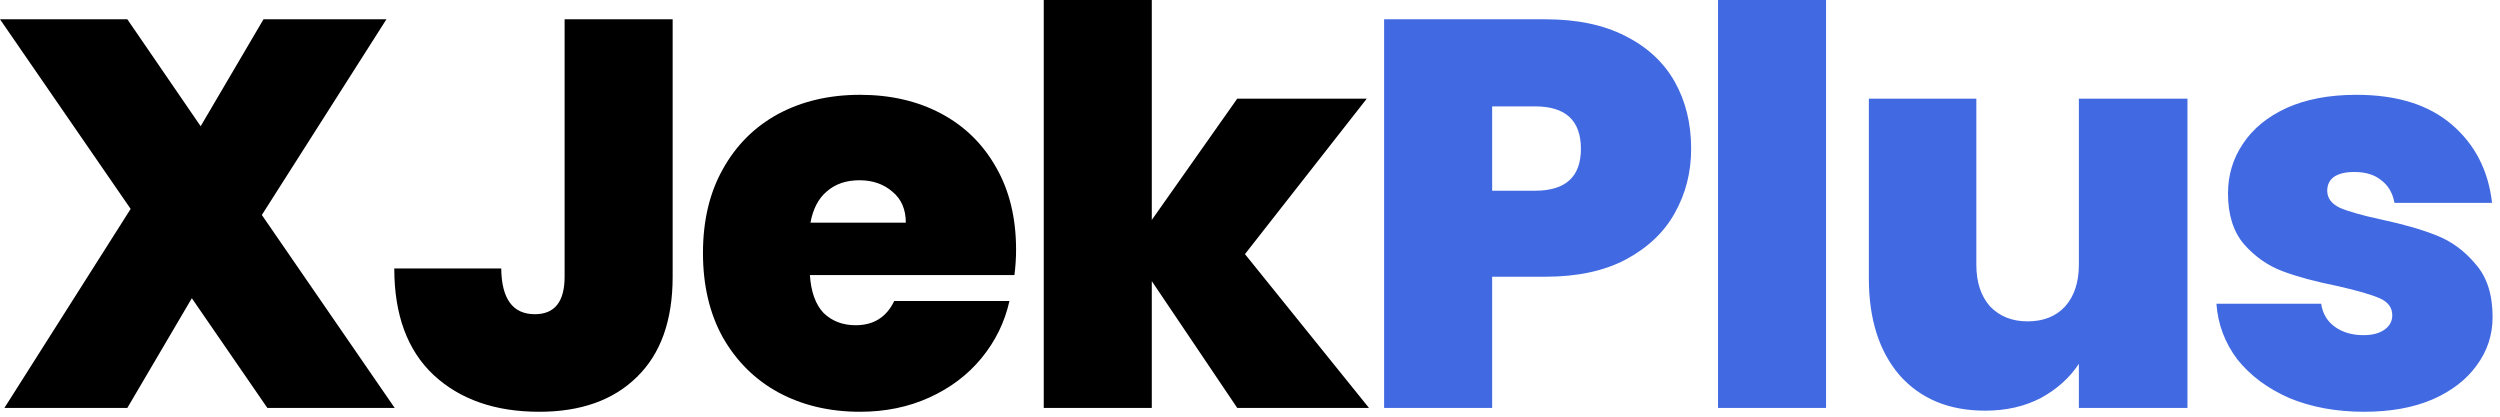
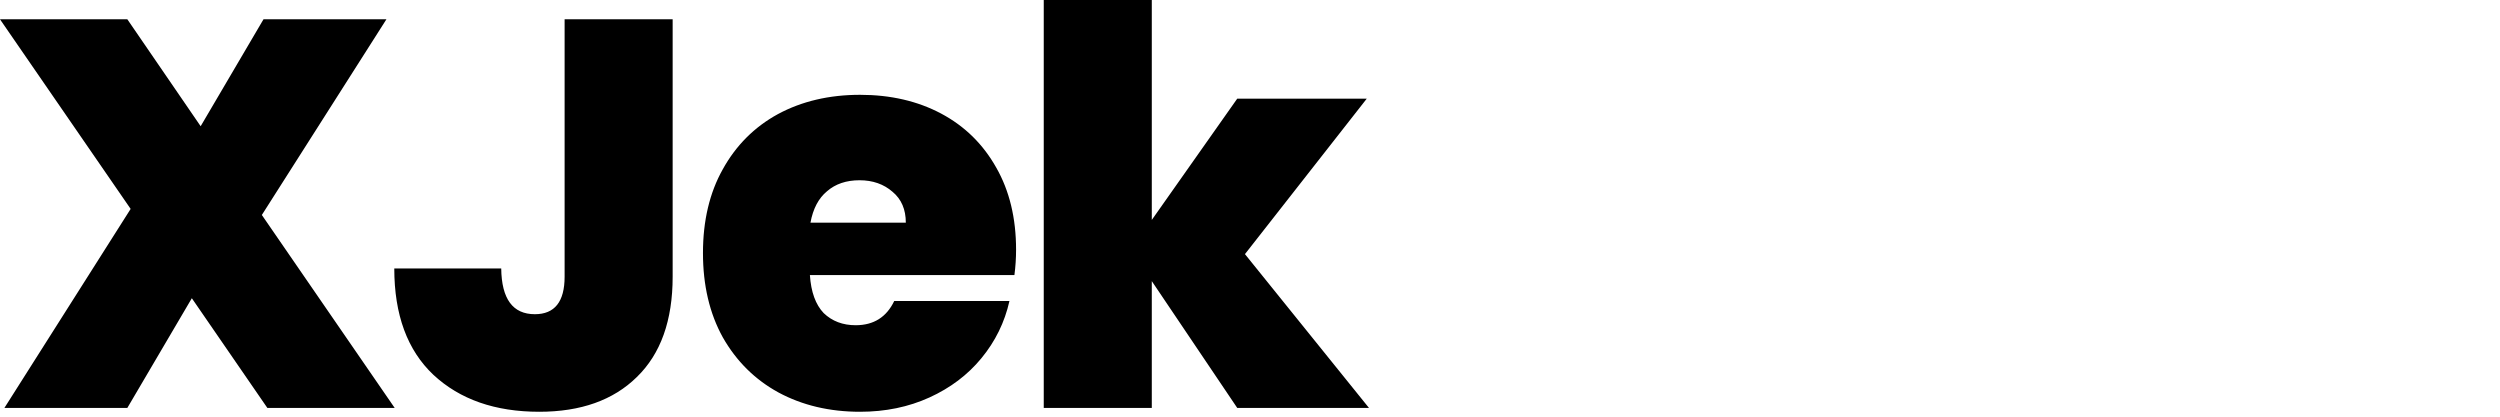
<svg xmlns="http://www.w3.org/2000/svg" width="198" height="33" viewBox="0 0 198 33" fill="none">
  <path d="M21.174 32.307L15.193 23.619L10.085 32.307H0.349L10.347 16.546L0 1.528H10.085L15.892 9.997L20.869 1.528H30.605L20.738 17.026L31.259 32.307H21.174ZM53.274 1.528V21.916C53.274 25.38 52.328 28.028 50.437 29.862C48.574 31.695 45.998 32.612 42.709 32.612C39.216 32.612 36.422 31.637 34.327 29.687C32.26 27.737 31.227 24.928 31.227 21.261H39.697C39.726 23.677 40.614 24.885 42.36 24.885C43.931 24.885 44.717 23.895 44.717 21.916V1.528H53.274ZM80.473 19.777C80.473 20.446 80.429 21.116 80.342 21.785H64.144C64.232 23.124 64.596 24.128 65.236 24.797C65.905 25.438 66.749 25.758 67.768 25.758C69.194 25.758 70.213 25.118 70.824 23.837H79.949C79.57 25.525 78.828 27.039 77.722 28.377C76.645 29.687 75.277 30.72 73.618 31.477C71.959 32.234 70.126 32.612 68.117 32.612C65.702 32.612 63.548 32.103 61.656 31.084C59.793 30.066 58.323 28.61 57.246 26.718C56.199 24.827 55.675 22.6 55.675 20.039C55.675 17.477 56.199 15.265 57.246 13.403C58.294 11.511 59.749 10.056 61.612 9.037C63.504 8.018 65.672 7.509 68.117 7.509C70.533 7.509 72.672 8.004 74.535 8.993C76.398 9.983 77.853 11.409 78.901 13.272C79.949 15.105 80.473 17.274 80.473 19.777ZM71.741 17.637C71.741 16.59 71.392 15.775 70.693 15.193C69.995 14.582 69.121 14.276 68.074 14.276C67.026 14.276 66.167 14.567 65.498 15.149C64.828 15.702 64.392 16.532 64.188 17.637H71.741ZM97.989 32.307L91.222 22.265V32.307H82.665V-0H91.222V17.419L97.989 7.814H108.248L98.6 20.126L108.423 32.307H97.989Z" fill="black" />
-   <path d="M133.939 11.787C133.939 13.65 133.503 15.353 132.63 16.895C131.786 18.409 130.49 19.631 128.744 20.563C127.027 21.465 124.917 21.916 122.414 21.916H118.179V32.307H109.622V1.528H122.414C124.888 1.528 126.983 1.964 128.7 2.837C130.447 3.711 131.756 4.918 132.63 6.461C133.503 8.004 133.939 9.779 133.939 11.787ZM121.584 15.105C124 15.105 125.208 13.999 125.208 11.787C125.208 9.546 124 8.426 121.584 8.426H118.179V15.105H121.584ZM144.624 -0V32.307H136.067V-0H144.624ZM173.247 7.814V32.307H164.647V28.814C163.919 29.92 162.915 30.822 161.634 31.521C160.354 32.19 158.884 32.525 157.225 32.525C154.372 32.525 152.117 31.594 150.458 29.731C148.828 27.839 148.013 25.278 148.013 22.047V7.814H156.526V20.956C156.526 22.353 156.89 23.459 157.618 24.274C158.374 25.059 159.364 25.452 160.586 25.452C161.838 25.452 162.828 25.059 163.555 24.274C164.283 23.459 164.647 22.353 164.647 20.956V7.814H173.247ZM187.242 32.612C185.03 32.612 183.051 32.248 181.304 31.521C179.587 30.764 178.219 29.745 177.2 28.465C176.211 27.155 175.658 25.685 175.541 24.055H183.836C183.953 24.841 184.317 25.452 184.928 25.889C185.539 26.326 186.296 26.544 187.198 26.544C187.897 26.544 188.45 26.398 188.857 26.107C189.265 25.816 189.468 25.438 189.468 24.972C189.468 24.361 189.134 23.91 188.464 23.619C187.795 23.328 186.689 23.008 185.146 22.658C183.4 22.309 181.945 21.916 180.78 21.479C179.616 21.043 178.597 20.33 177.724 19.34C176.88 18.351 176.458 17.012 176.458 15.324C176.458 13.868 176.851 12.559 177.637 11.394C178.423 10.201 179.572 9.255 181.086 8.557C182.628 7.858 184.477 7.509 186.63 7.509C189.832 7.509 192.35 8.295 194.183 9.866C196.017 11.438 197.079 13.505 197.37 16.066H189.643C189.497 15.28 189.148 14.683 188.595 14.276C188.071 13.839 187.358 13.621 186.456 13.621C185.757 13.621 185.219 13.752 184.84 14.014C184.491 14.276 184.317 14.64 184.317 15.105C184.317 15.688 184.651 16.139 185.321 16.459C185.99 16.75 187.067 17.055 188.551 17.376C190.327 17.754 191.797 18.176 192.961 18.642C194.154 19.107 195.187 19.864 196.061 20.912C196.963 21.931 197.414 23.328 197.414 25.103C197.414 26.529 196.992 27.81 196.148 28.945C195.333 30.08 194.154 30.982 192.612 31.652C191.098 32.292 189.308 32.612 187.242 32.612Z" fill="#4169E1" />
</svg>